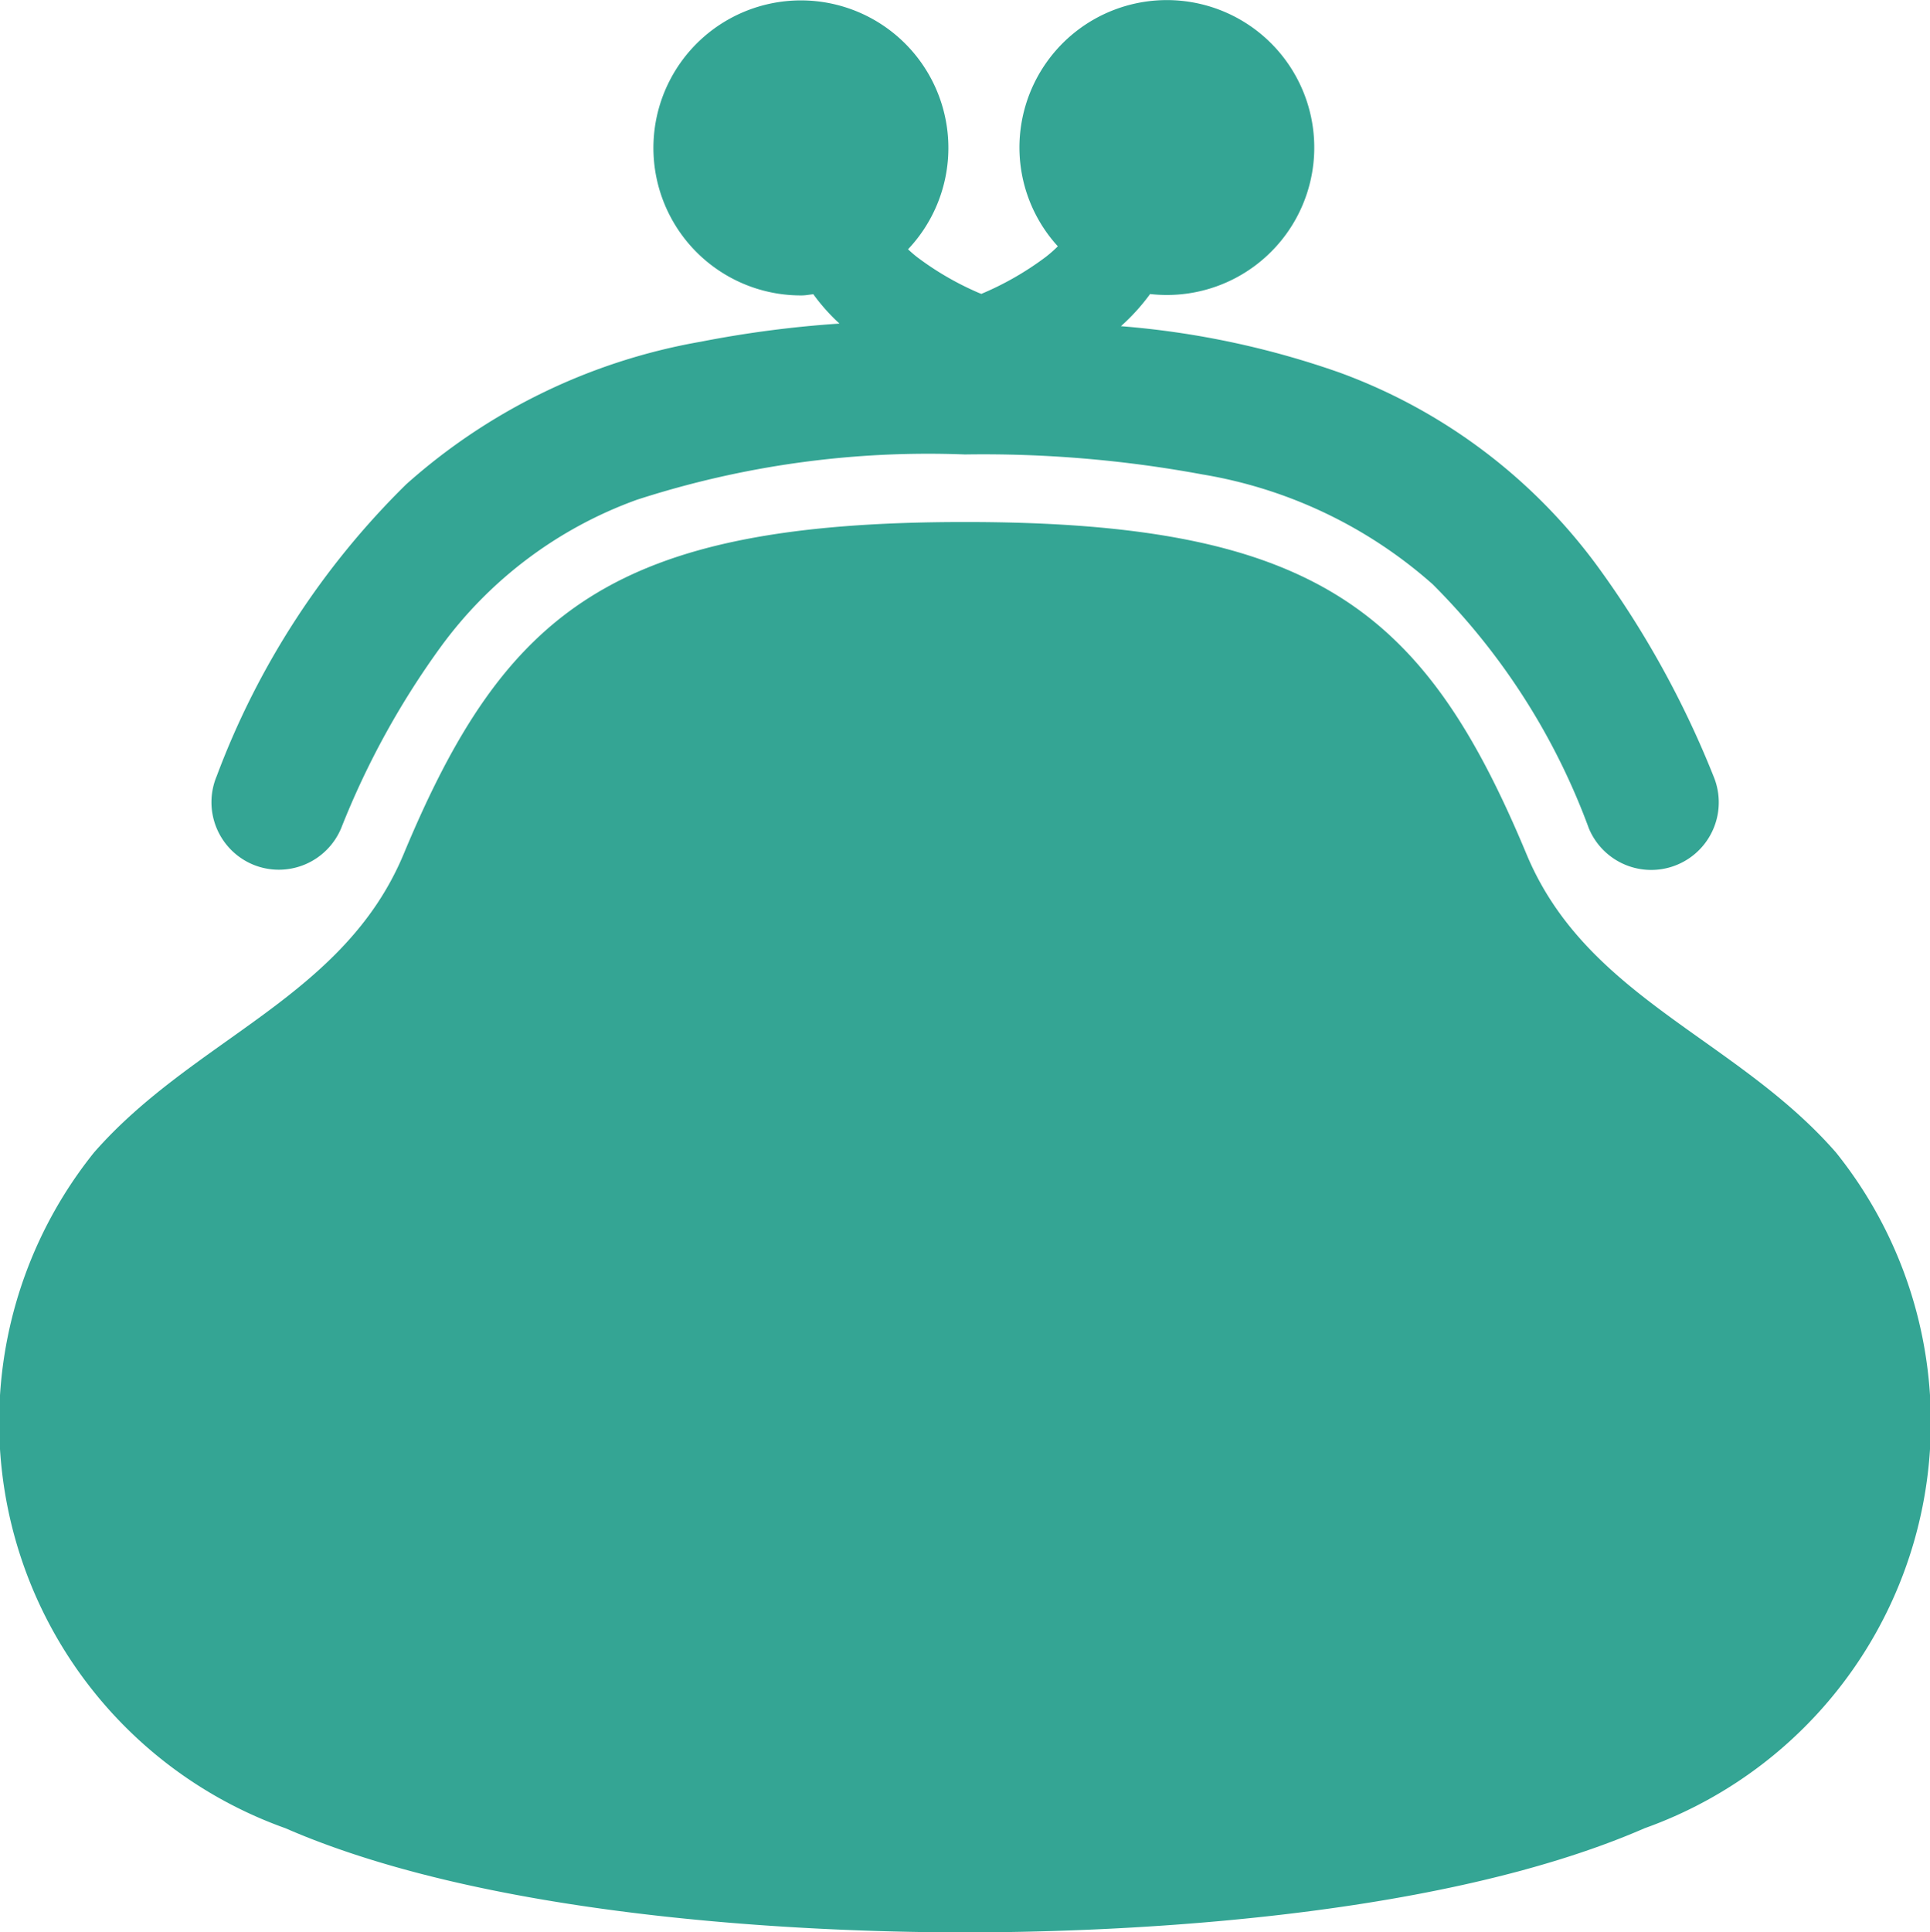
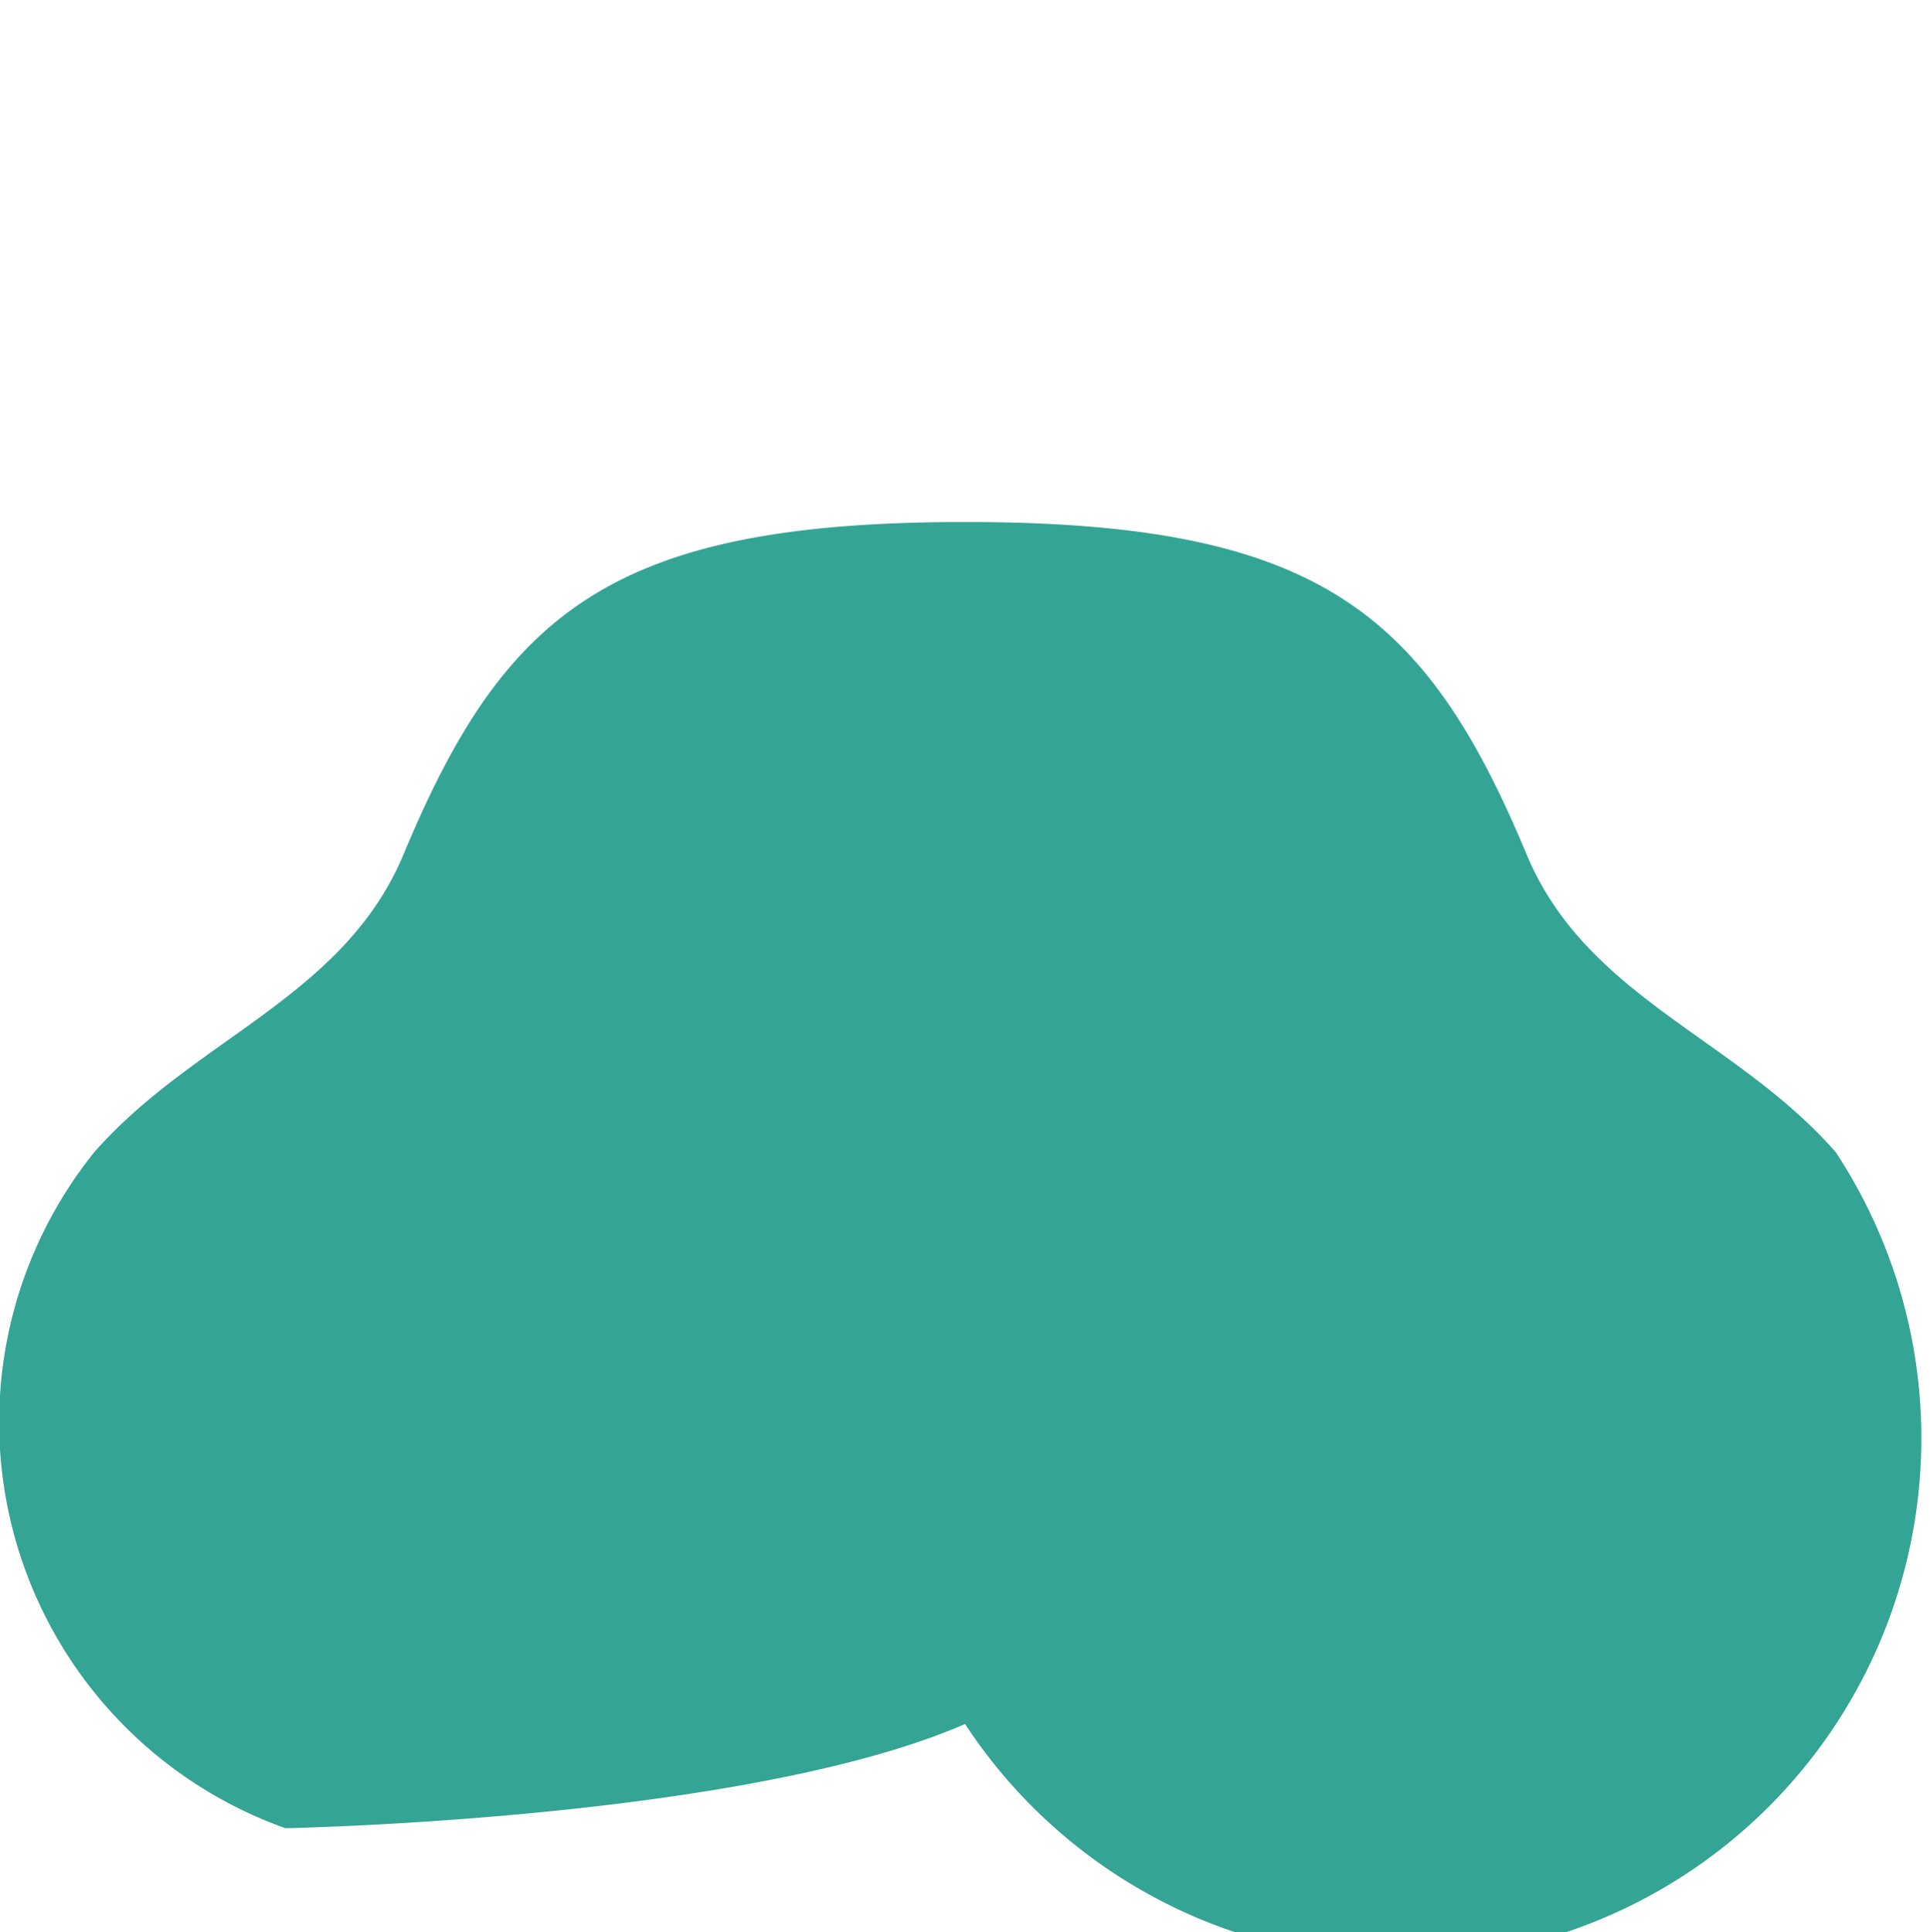
<svg xmlns="http://www.w3.org/2000/svg" viewBox="0 0 29 29.029">
  <defs>
    <style>
      .cls-1 {
        fill: #34a594;
      }
    </style>
  </defs>
  <g id="がま口財布" transform="translate(-0.254)">
-     <path id="パス_1" data-name="パス 1" class="cls-1" d="M56.873,12.987a1.015,1.015,0,0,0,1.328-.547A12.339,12.339,0,0,1,59.695,9.72a6.286,6.286,0,0,1,2.951-2.213,14.2,14.2,0,0,1,4.928-.68,18.072,18.072,0,0,1,3.567.3,6.924,6.924,0,0,1,3.46,1.65,10.1,10.1,0,0,1,2.347,3.667,1.015,1.015,0,1,0,1.874-.781A14.378,14.378,0,0,0,77.073,8.5,8.363,8.363,0,0,0,73.211,5.6,12.972,12.972,0,0,0,69.917,4.9a3.066,3.066,0,0,0,.438-.483,2.215,2.215,0,1,0-1.963-2.2A2.2,2.2,0,0,0,68.969,3.7a1.916,1.916,0,0,1-.183.161,4.547,4.547,0,0,1-.967.554c-.017-.008-.035-.013-.051-.021a4.463,4.463,0,0,1-.914-.532c-.05-.039-.094-.078-.136-.117a2.216,2.216,0,1,0-1.6.693c.061,0,.118-.012.177-.018a2.914,2.914,0,0,0,.393.441,16.569,16.569,0,0,0-2.083.272,8.955,8.955,0,0,0-4.428,2.143,12.071,12.071,0,0,0-2.846,4.381A1.015,1.015,0,0,0,56.873,12.987Z" transform="translate(-52.82)" />
-     <path id="パス_2" data-name="パス 2" class="cls-1" d="M27.842,147.784c-1.5-1.72-3.753-2.326-4.651-4.483-1.525-3.657-3.158-4.989-8.437-4.989s-6.912,1.332-8.435,4.989c-.9,2.156-3.147,2.763-4.653,4.483a6.474,6.474,0,0,0,2.876,10.15c3.3,1.438,8.377,1.565,10.212,1.565s6.914-.127,10.213-1.565A6.474,6.474,0,0,0,27.842,147.784Z" transform="translate(0 -130.47)" />
+     <path id="パス_2" data-name="パス 2" class="cls-1" d="M27.842,147.784c-1.5-1.72-3.753-2.326-4.651-4.483-1.525-3.657-3.158-4.989-8.437-4.989s-6.912,1.332-8.435,4.989c-.9,2.156-3.147,2.763-4.653,4.483a6.474,6.474,0,0,0,2.876,10.15s6.914-.127,10.213-1.565A6.474,6.474,0,0,0,27.842,147.784Z" transform="translate(0 -130.47)" />
  </g>
</svg>